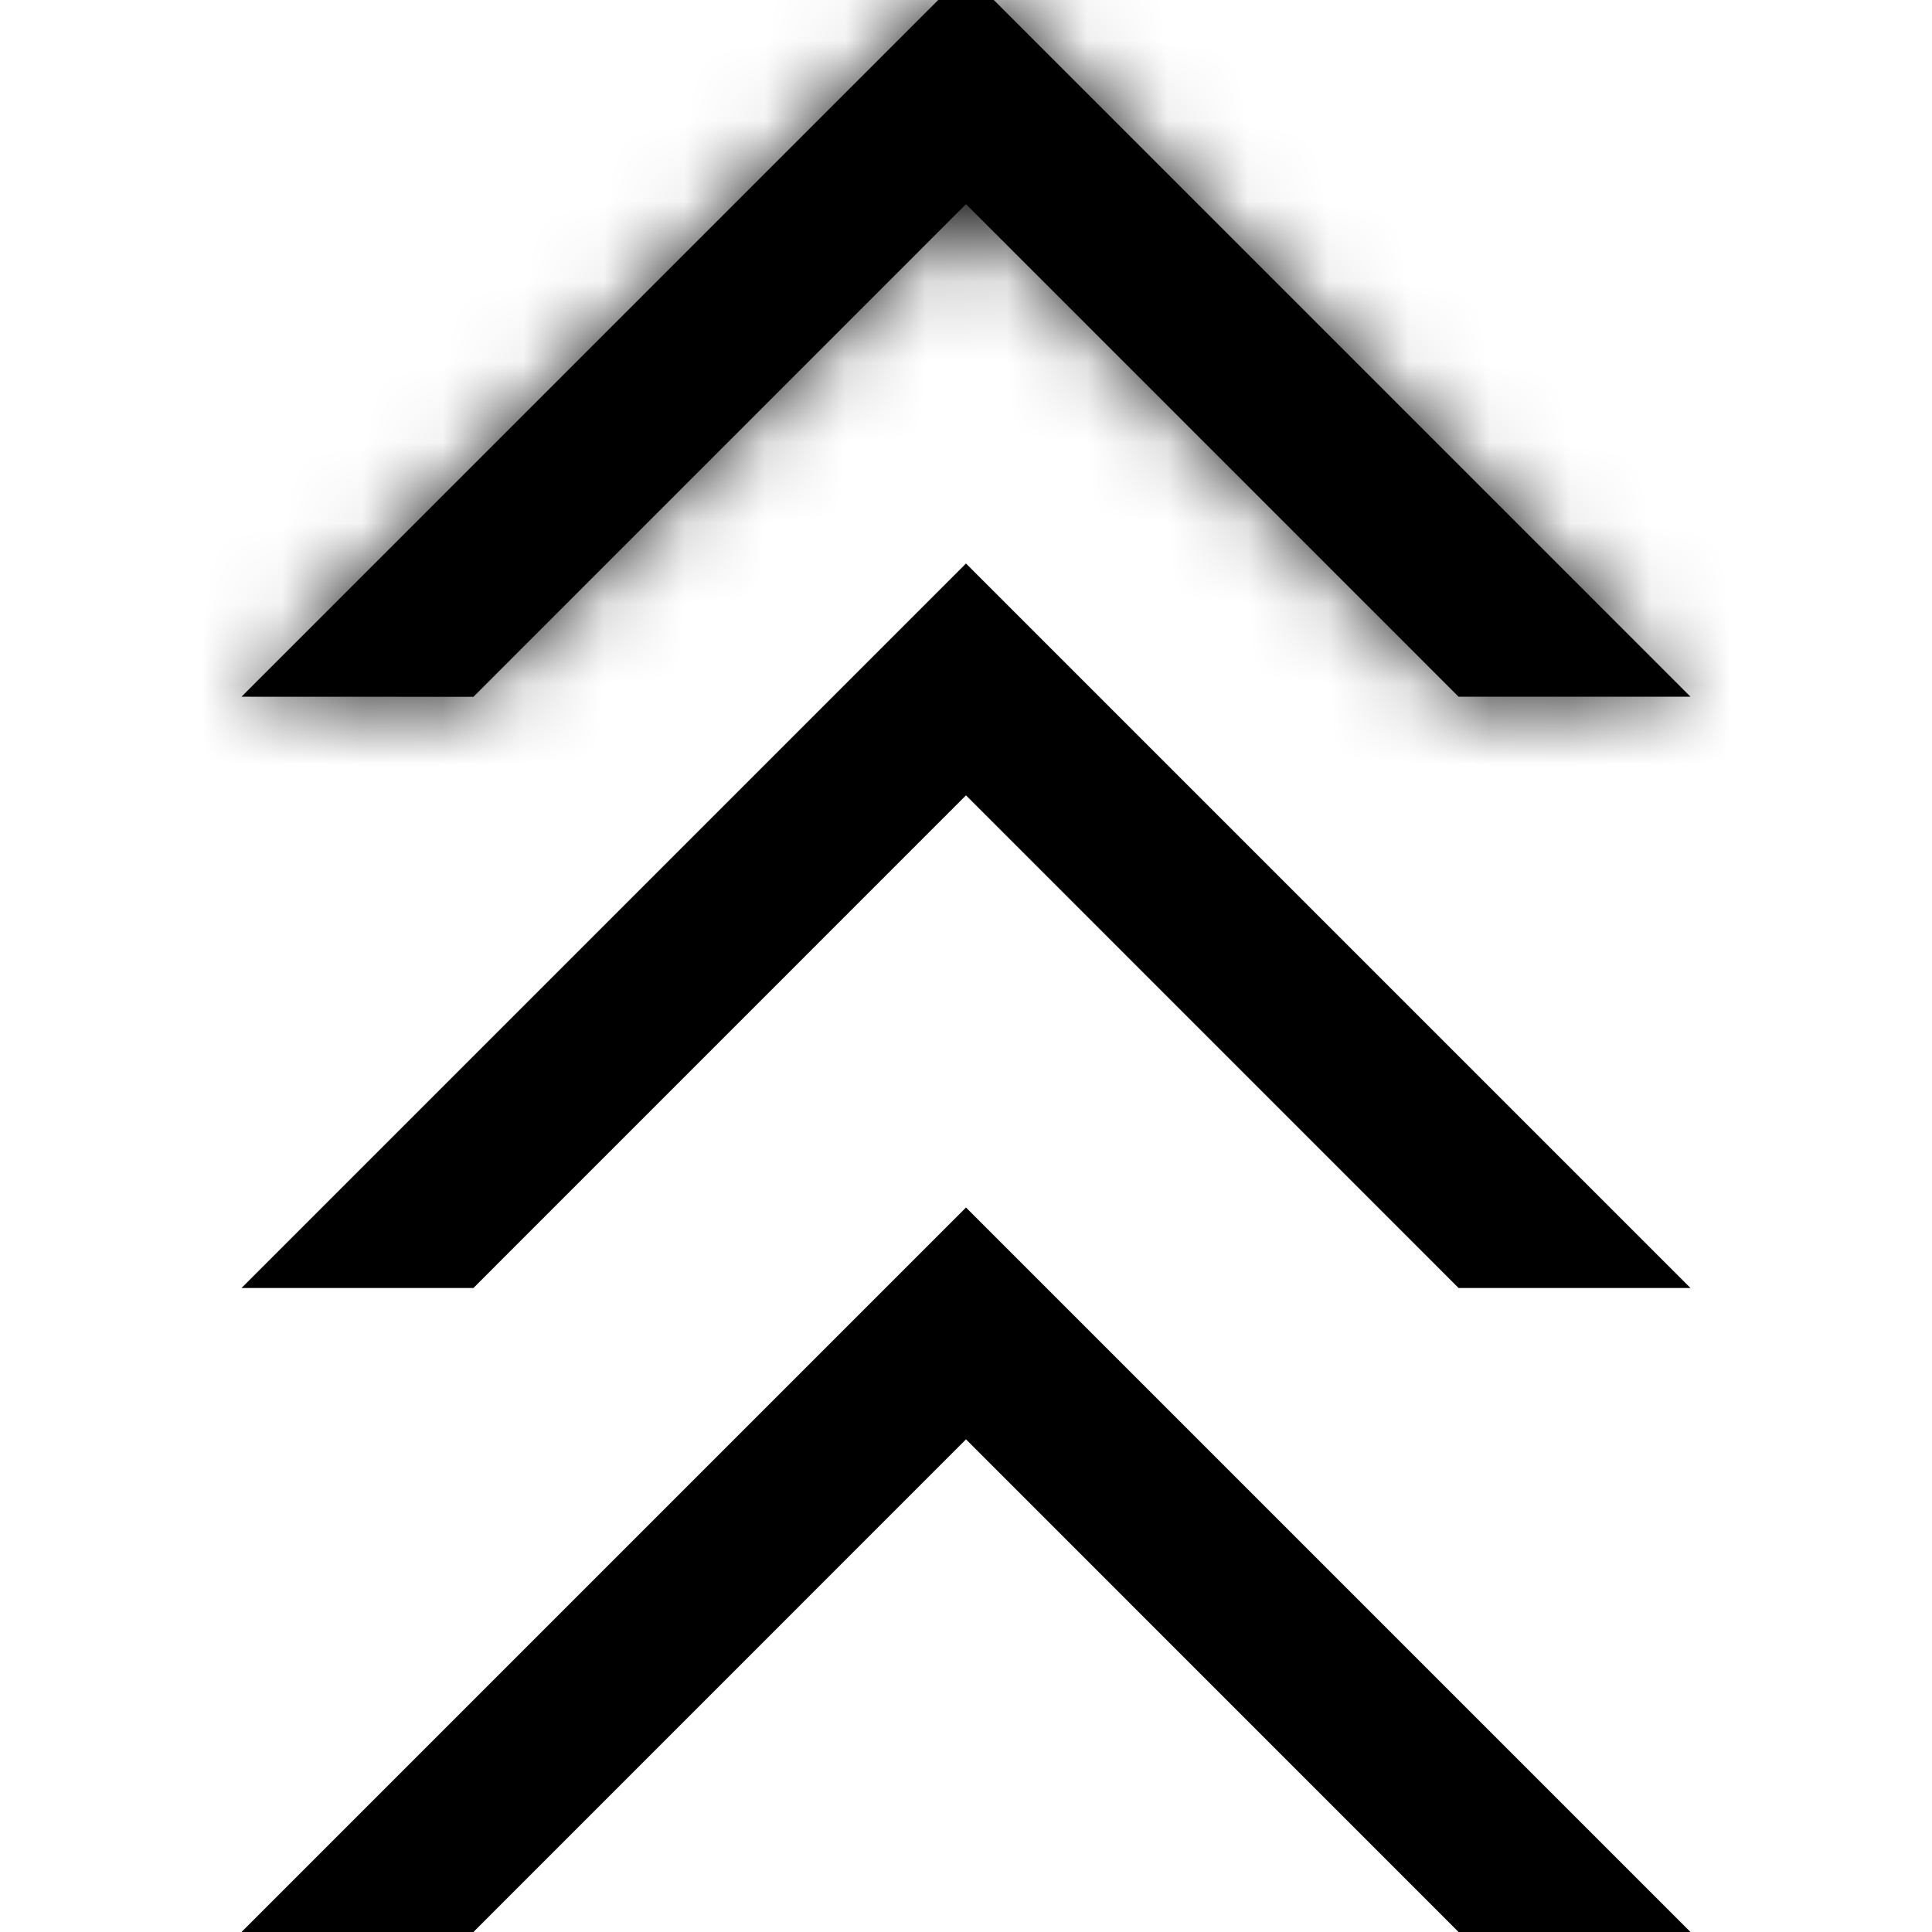
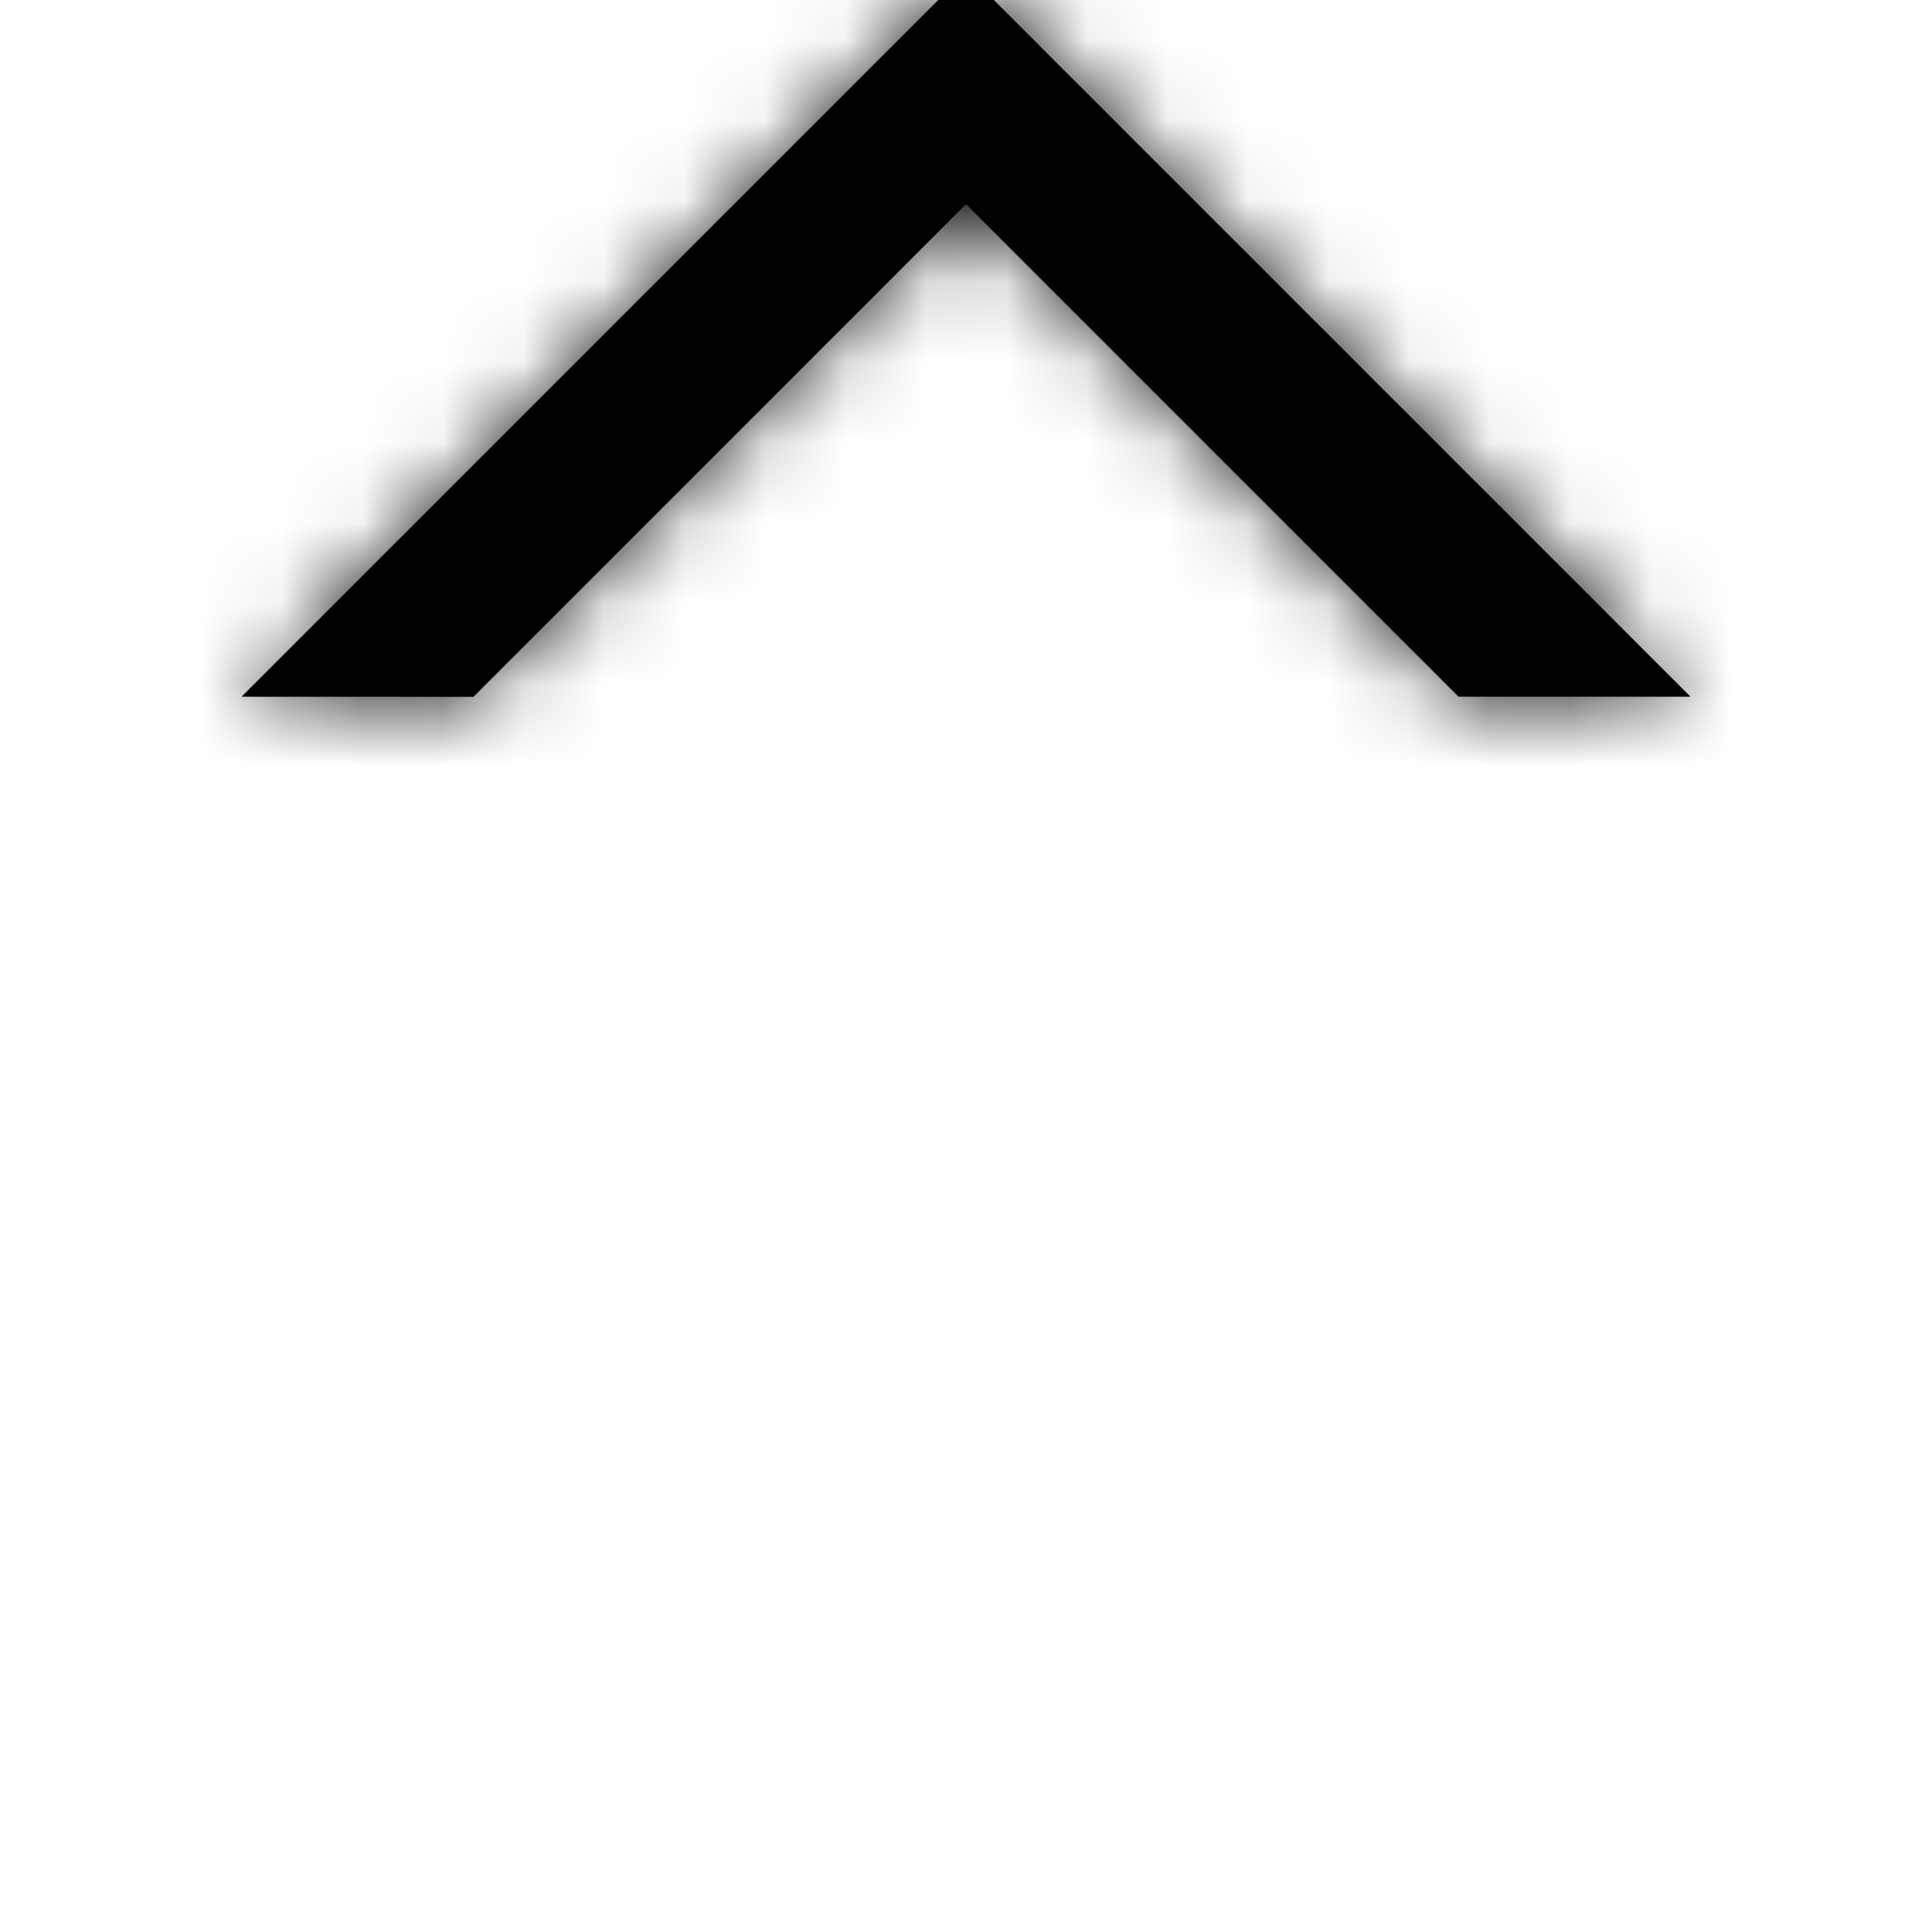
<svg xmlns="http://www.w3.org/2000/svg" xmlns:xlink="http://www.w3.org/1999/xlink" width="24" height="24" viewBox="0 0 24 24">
  <defs>
    <path id="a" d="M3 8.655l9-9 9 9h-2.881L12 2.536l-6.119 6.12z" />
  </defs>
  <g fill="none" fill-rule="evenodd">
    <path d="M0 0h24v24H0z" />
-     <path fill="#000" d="M3 24l9-9 9 9h-2.881L12 17.88 5.881 24z" />
-     <path fill="#000" d="M3 16l9-9 9 9h-2.881L12 9.88 5.881 16z" />
    <mask id="b" fill="#fff">
      <use xlink:href="#a" />
    </mask>
    <use fill="#000" xlink:href="#a" />
    <g fill="#000" mask="url(#b)" opacity=".88">
      <path d="M0 0h24v24H0z" />
    </g>
  </g>
</svg>